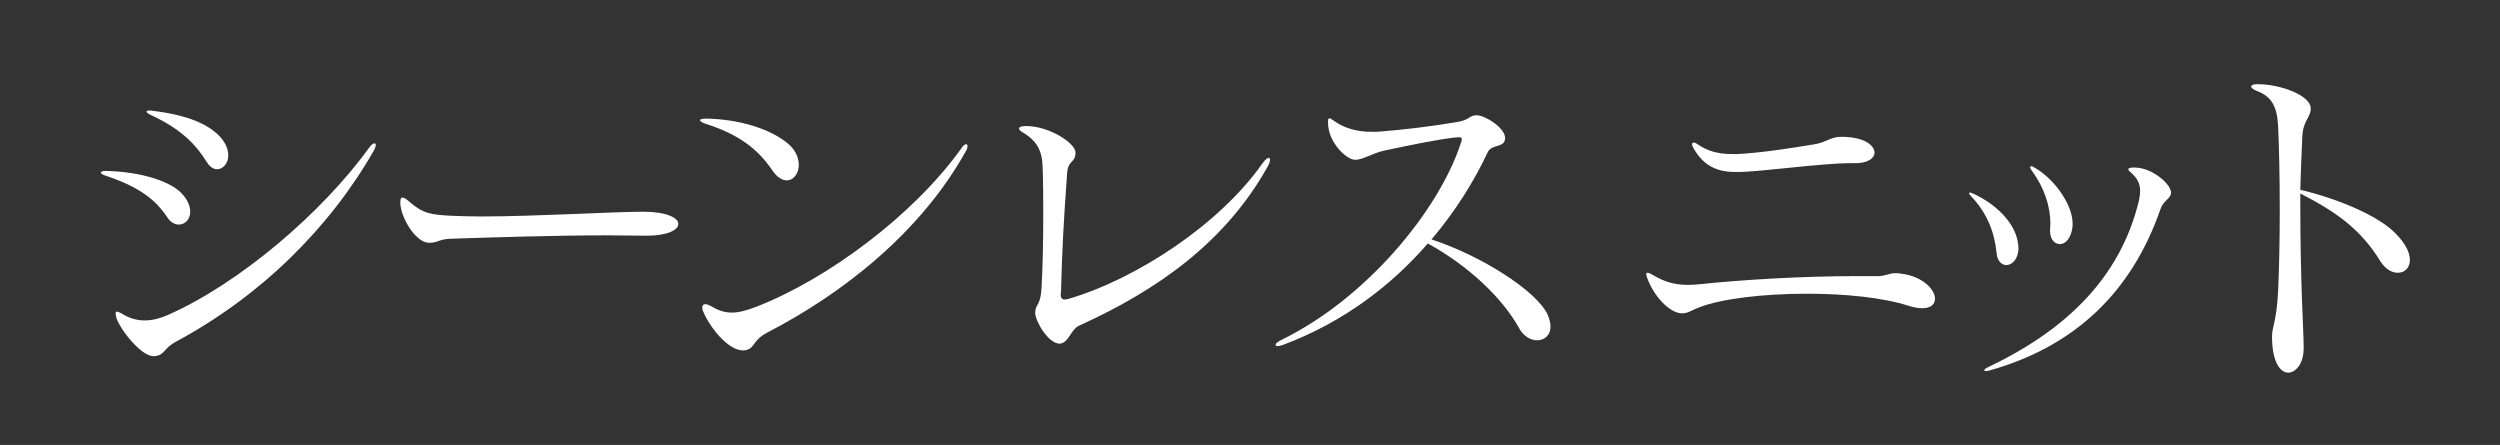
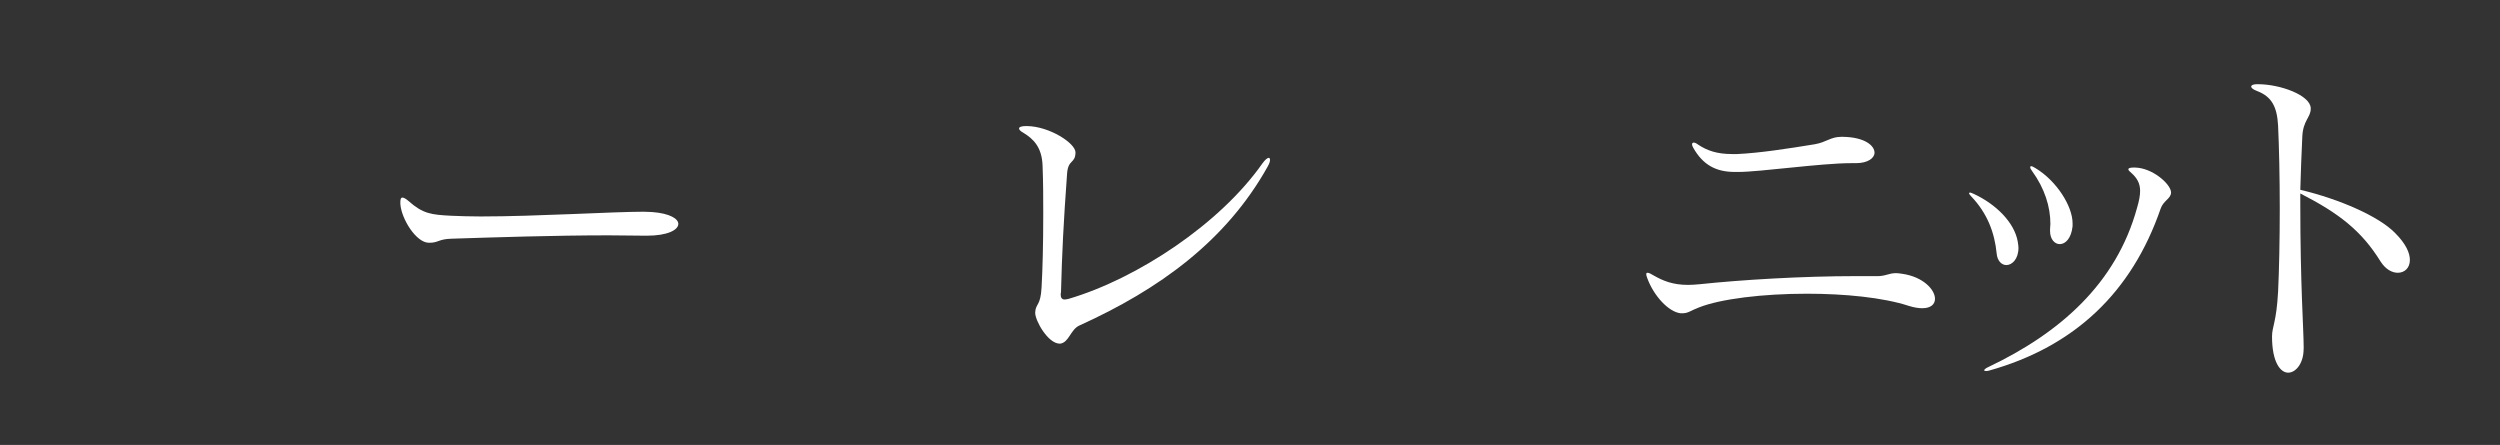
<svg xmlns="http://www.w3.org/2000/svg" id="_レイヤー_2" viewBox="0 0 808.1 143.82">
  <rect x="0" y="0" width="808.1" height="143.82" fill="#333333" stroke="none" />
  <defs>
    <style>.cls-1{fill:none;}.cls-2{fill:#fff;}</style>
  </defs>
  <g id="design">
-     <path class="cls-2" d="M34.44,55.25c11.52.33,20.53,3.38,24.23,7.2,2.06,2.18,2.82,4.25,2.82,6,0,2.51-1.74,4.14-3.69,4.14-1.2,0-2.61-.65-3.69-2.29-3.69-5.56-8.8-9.81-19.99-13.52-.98-.33-1.52-.65-1.52-.98s.54-.55,1.52-.55h.33ZM49.55,115.12c-4.02,0-10.86-8.83-11.95-12.43-.11-.55-.22-.98-.22-1.31,0-.44.11-.65.43-.65s.76.22,1.41.55c2.39,1.53,4.89,2.29,7.5,2.29s5-.65,7.5-1.74c23.25-10.25,49.98-33.15,65.19-54.2.65-.87,1.19-1.31,1.63-1.31.22,0,.43.22.43.55,0,.44-.22.98-.54,1.64-14.45,25.3-36.72,47.22-63.88,61.83-4.67,2.51-3.48,4.36-7.17,4.8h-.33ZM66.93,52.52c-3.37-5.45-8.04-10.69-18.25-15.38-.87-.44-1.3-.76-1.3-1.09,0-.22.33-.33.98-.33.33,0,.65,0,1.09.11,11.52,1.42,17.82,4.36,21.62,8.29,1.96,2.18,2.72,4.25,2.72,6.11,0,2.62-1.74,4.47-3.59,4.47-1.09,0-2.28-.65-3.26-2.18Z" />
    <path class="cls-2" d="M208.18,76.18c-3.59,0-7.5-.11-11.52-.11-17.27,0-37.05.65-50.74,1.09-4.13.11-4.24,1.31-7.06,1.31h-.22c-4.13,0-8.91-7.74-9.23-12.54v-.65c0-.98.22-1.42.65-1.42s1.09.33,1.96,1.09c4.67,4.14,7.28,4.47,14.02,4.8,2.72.11,5.98.22,9.34.22,17.93,0,42.7-1.53,52.58-1.53,1.2,0,2.17.11,2.93.11,5.65.44,8.37,2.18,8.37,3.82,0,1.96-3.48,3.82-10.21,3.82h-.87Z" />
-     <path class="cls-2" d="M228.54,38.34c10.32.22,20.53,3.27,26.29,8.18,2.39,2.07,3.37,4.58,3.37,6.76,0,2.73-1.63,5.02-3.91,5.02-1.41,0-3.15-.98-4.67-3.27-4.78-7.09-11.08-11.67-21.62-15.05-1.09-.33-1.74-.87-1.74-1.09,0-.33.65-.55,1.85-.55h.43ZM247.87,107.59c-4.56,2.4-3.8,4.8-6.63,5.56-.33.11-.76.11-1.09.11-4.89,0-10.86-7.63-12.93-12.76-.11-.44-.22-.76-.22-1.09,0-.65.33-1.09.98-1.09.43,0,1.09.22,1.85.65,2.28,1.31,4.24,2.07,6.63,2.07,2.17,0,4.56-.55,7.93-1.85,23.03-8.94,50.84-29.55,66.38-51.26.54-.87,1.09-1.31,1.52-1.31.33,0,.43.22.43.65s-.11.98-.54,1.64c-14.67,26.28-39.65,45.91-64.32,58.67Z" />
    <path class="cls-2" d="M342.55,111.08c-3.8,0-7.93-7.42-7.93-9.92v-.11c.11-3.05,1.74-1.96,2.06-8.18.33-5.89.54-13.96.54-23.66,0-4.8,0-10.14-.22-15.7-.22-6.11-3.15-8.72-6.19-10.58-.98-.55-1.41-.98-1.41-1.42s.76-.76,2.17-.76h.43c7.28.11,15.64,5.56,15.64,8.51v.11c-.11,3.6-2.39,2.07-2.72,6.76-1.19,16.36-1.63,25.63-1.96,38.17,0,.33-.11.65-.11.87,0,1.09.43,1.64,1.3,1.64.33,0,.76-.11,1.3-.22,22.16-6.54,48.89-24.21,62.58-43.73.87-1.2,1.63-1.85,2.06-1.85.22,0,.43.22.43.65,0,.55-.22,1.2-.76,2.18-13.47,24.1-35.09,39.7-60.84,51.36-2.93,1.31-3.37,5.56-6.3,5.89h-.11Z" />
-     <path class="cls-2" d="M477.29,37.25c2.72,0,9.23,4.04,9.23,7.42,0,.22-.11.44-.11.65-.54,2.4-4.35,1.31-5.54,3.93-4.24,9.05-10.21,18.76-18.14,28.14,16.3,5.34,33.9,16.69,37.48,24.21.65,1.53.98,2.84.98,3.93,0,2.84-1.96,4.47-4.35,4.47-1.96,0-4.35-1.2-5.87-4.04-5.43-9.71-16.19-19.96-29.44-27.26-11.52,13.3-27.05,25.41-46.93,32.83-.65.22-1.2.33-1.52.33-.54,0-.76-.11-.76-.44s.54-.87,1.85-1.53c27.7-13.52,50.95-41.99,58.02-63.58.22-.55.33-.98.33-1.31,0-.44-.33-.65-.98-.65-.33,0-.76.11-1.3.11-5.11.55-14.34,2.4-22.92,4.25-3.48.76-6.84,2.94-9.13,2.94h-.22c-2.61,0-8.58-5.45-8.69-11.78v-.65c0-.55.11-.98.43-.98.22,0,.65.22,1.09.55,3.69,2.73,7.93,3.82,12.6,3.82.98,0,2.06,0,3.04-.11,6.84-.55,15.54-1.53,24.55-3.05,4.02-.65,4.02-2.18,6.19-2.18h.11Z" />
    <path class="cls-2" d="M606.68,89.27c2.93,0,3.8-.98,6.19-.98.54,0,1.3.11,2.06.22,6.74.98,10.54,5.13,10.54,8.07,0,1.74-1.3,3.05-4.13,3.05-1.19,0-2.61-.22-4.35-.76-8.37-2.73-20.75-3.93-32.92-3.93-14.12,0-27.92,1.64-34.98,4.47-2.61.98-3.37,1.85-5.21,1.85h-.65c-3.91-.44-8.69-5.67-10.76-11.34-.22-.55-.33-.98-.33-1.31s.11-.44.43-.44c.43,0,1.09.33,1.96.87,3.04,1.74,6.19,3.05,11.19,3.05,1.09,0,2.39-.11,3.69-.22,13.47-1.42,32.92-2.62,50.74-2.62h6.52ZM598.32,52.74c-9.67,0-29.44,2.84-36.4,2.84h-1.19c-6.19,0-10.32-2.4-13.36-7.74-.33-.55-.43-.87-.43-1.2s.22-.55.54-.55.87.22,1.41.65c2.93,1.96,6.19,3.05,10.86,3.05h1.85c7.17-.33,16.3-1.74,24.99-3.16,3.8-.65,5.11-2.4,8.58-2.4h.54c7.06.11,10.21,2.84,10.21,5.13,0,1.74-2.17,3.38-5.98,3.38h-1.63Z" />
    <path class="cls-2" d="M645.39,81.86c-.65-6.54-2.93-12.87-8.26-18.43-.43-.44-.65-.76-.65-.98,0-.11.11-.22.33-.22s.65.22,1.19.44c7.06,3.27,13.15,9.16,14.23,15.49.11.76.22,1.42.22,1.96,0,3.6-2.06,5.56-3.91,5.56-1.41,0-2.93-1.2-3.15-3.82ZM701.77,62.23c0,1.96-2.5,2.62-3.37,5.23-9.34,27.05-27.81,44.6-55.52,52.35-.33.11-.65.11-.98.11s-.54-.11-.54-.22c0-.22.43-.65,1.41-1.09,22.92-10.91,41.28-26.83,48.02-51.47.65-2.18.98-3.93.98-5.45,0-2.4-.98-4.14-2.82-5.78-.65-.55-.98-.87-.98-1.2s.54-.55,1.63-.55h.54c5.54.11,11.3,5.13,11.62,7.85v.22ZM669.94,73.13c-.43,4.04-2.39,5.78-4.13,5.78-1.63,0-3.15-1.53-3.15-4.25v-.55c0-.55.11-1.2.11-1.74,0-5.56-1.85-11.45-5.87-17.01-.43-.55-.65-.98-.65-1.31,0-.22.11-.33.33-.33s.76.22,1.41.65c6.84,4.14,11.95,12.32,11.95,17.78v.98Z" />
    <path class="cls-2" d="M744.62,112.83c0,4.58-2.5,7.63-5,7.63s-5.21-3.38-5.21-11.67c0-3.27,1.41-4.47,1.96-14.5.33-6.76.54-16.79.54-26.83s-.22-20.07-.54-26.83c-.33-6-1.96-9.38-6.84-11.23-1.2-.44-1.85-.98-1.85-1.42s.65-.76,1.85-.76h.33c7.28,0,16.95,3.6,17.06,7.74v.22c0,2.73-2.5,3.82-2.72,8.94-.22,4.69-.54,12.54-.65,17.23,12.82,3.05,25.42,8.62,30.64,13.96,3.48,3.49,4.78,6.43,4.78,8.72,0,2.62-1.74,4.14-3.91,4.14-1.85,0-3.91-1.09-5.54-3.6-6.19-10.03-13.58-15.7-25.97-22.03v3.49c0,26.17,1.09,40.68,1.09,46.13v.65Z" />
    <polygon class="cls-1" points="1.68 80.15 0 80.15 0 0 50.78 0 50.78 1.68 1.68 1.68 1.68 80.15" />
    <polygon class="cls-1" points="808.1 143.82 757.32 143.82 757.32 142.14 806.42 142.14 806.42 63.67 808.1 63.67 808.1 143.82" />
  </g>
</svg>